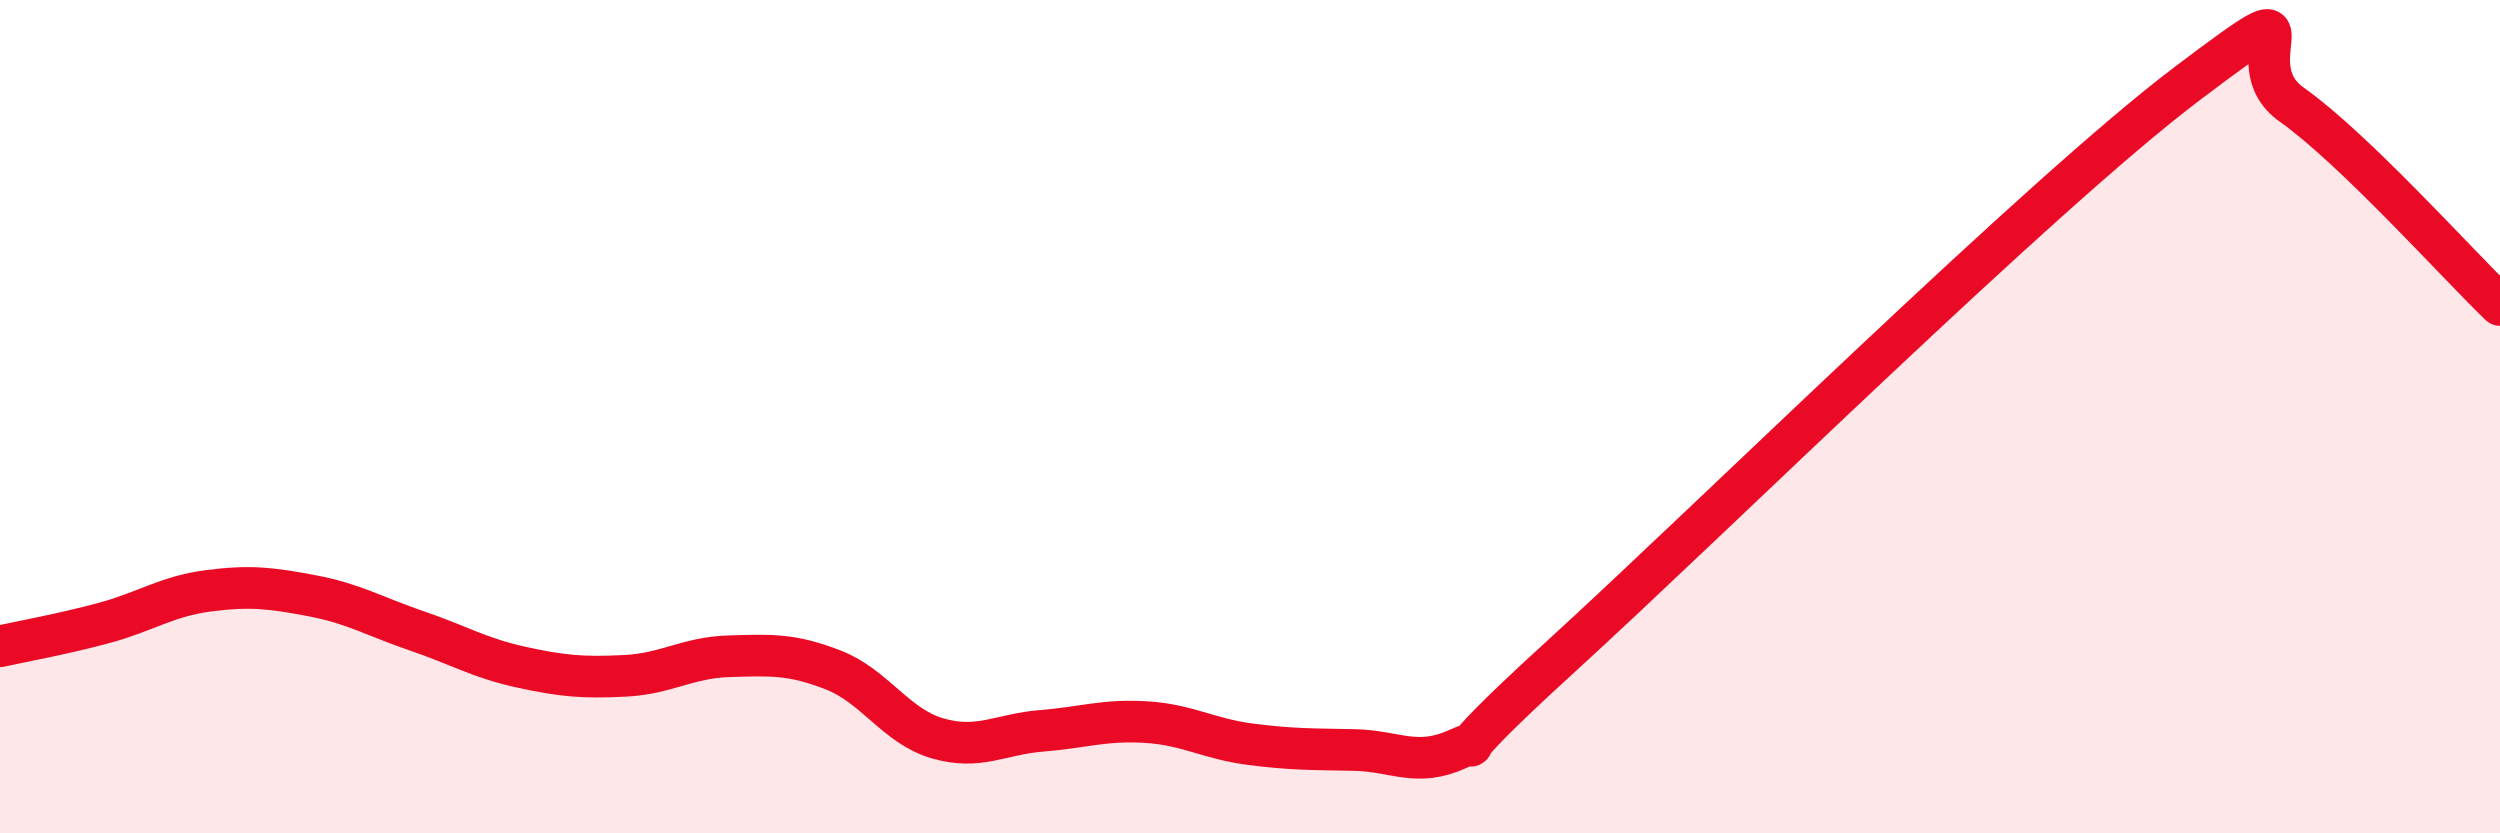
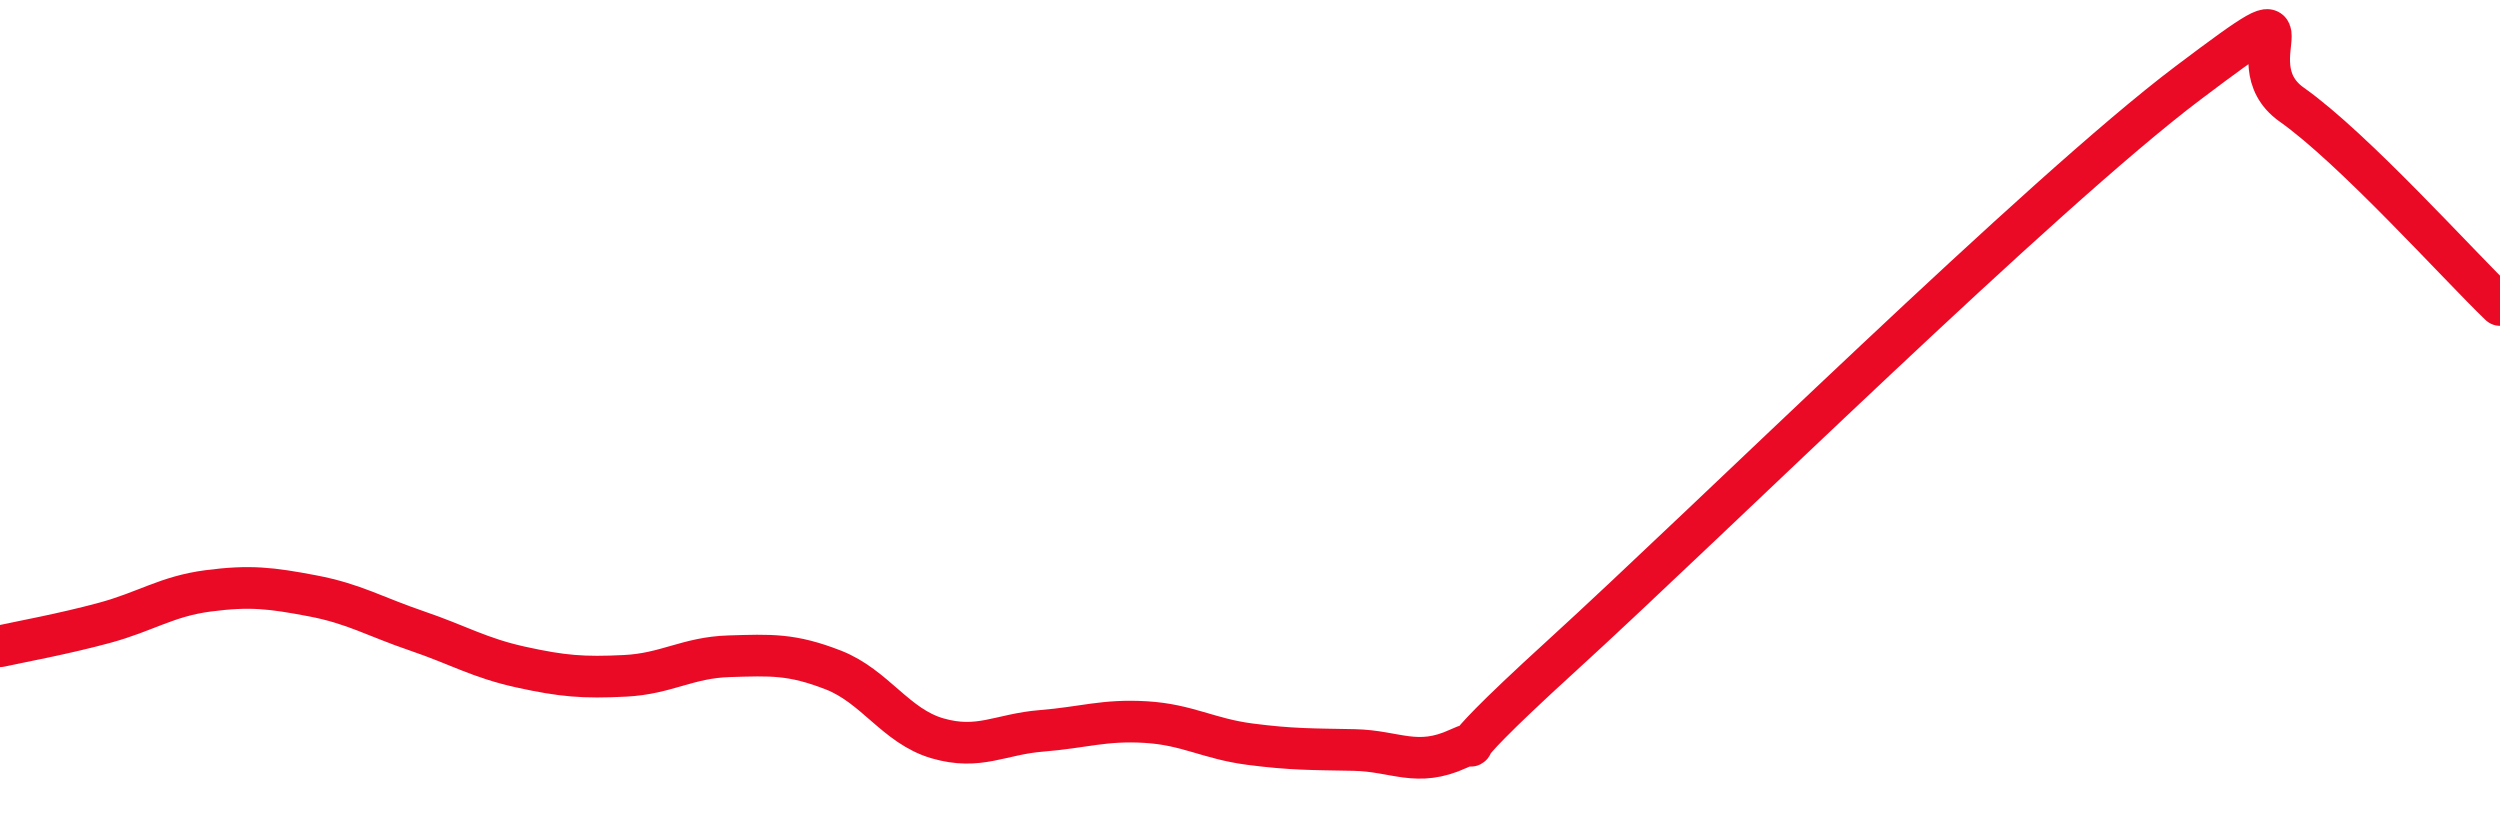
<svg xmlns="http://www.w3.org/2000/svg" width="60" height="20" viewBox="0 0 60 20">
-   <path d="M 0,15.51 C 0.5,15.4 1.5,15.22 2.5,14.95 C 3.5,14.68 4,14.31 5,14.18 C 6,14.05 6.5,14.11 7.5,14.3 C 8.5,14.49 9,14.8 10,15.14 C 11,15.48 11.5,15.79 12.5,16.01 C 13.5,16.23 14,16.27 15,16.22 C 16,16.17 16.5,15.78 17.5,15.75 C 18.5,15.72 19,15.69 20,16.08 C 21,16.47 21.5,17.43 22.5,17.72 C 23.5,18.01 24,17.62 25,17.54 C 26,17.46 26.5,17.27 27.5,17.33 C 28.5,17.39 29,17.73 30,17.86 C 31,17.99 31.5,17.98 32.5,18 C 33.5,18.02 34,18.43 35,17.97 C 36,17.51 34,18.91 37.5,15.72 C 41,12.53 49,4.64 52.5,2 C 56,-0.64 53.5,1.45 55,2.51 C 56.5,3.57 59,6.36 60,7.32L60 20L0 20Z" fill="#EB0A25" opacity="0.1" stroke-linecap="round" stroke-linejoin="round" />
  <path d="M 0,15.51 C 0.5,15.4 1.5,15.22 2.5,14.95 C 3.5,14.68 4,14.31 5,14.18 C 6,14.05 6.5,14.11 7.5,14.3 C 8.5,14.49 9,14.8 10,15.14 C 11,15.48 11.5,15.79 12.5,16.01 C 13.5,16.23 14,16.27 15,16.22 C 16,16.17 16.5,15.78 17.5,15.75 C 18.5,15.72 19,15.69 20,16.08 C 21,16.47 21.5,17.43 22.5,17.72 C 23.5,18.01 24,17.62 25,17.54 C 26,17.46 26.5,17.27 27.5,17.33 C 28.5,17.39 29,17.73 30,17.86 C 31,17.99 31.5,17.98 32.5,18 C 33.5,18.02 34,18.43 35,17.97 C 36,17.51 34,18.91 37.5,15.72 C 41,12.53 49,4.64 52.5,2 C 56,-0.64 53.5,1.45 55,2.51 C 56.5,3.57 59,6.36 60,7.32" stroke="#EB0A25" stroke-width="1" fill="none" stroke-linecap="round" stroke-linejoin="round" />
</svg>